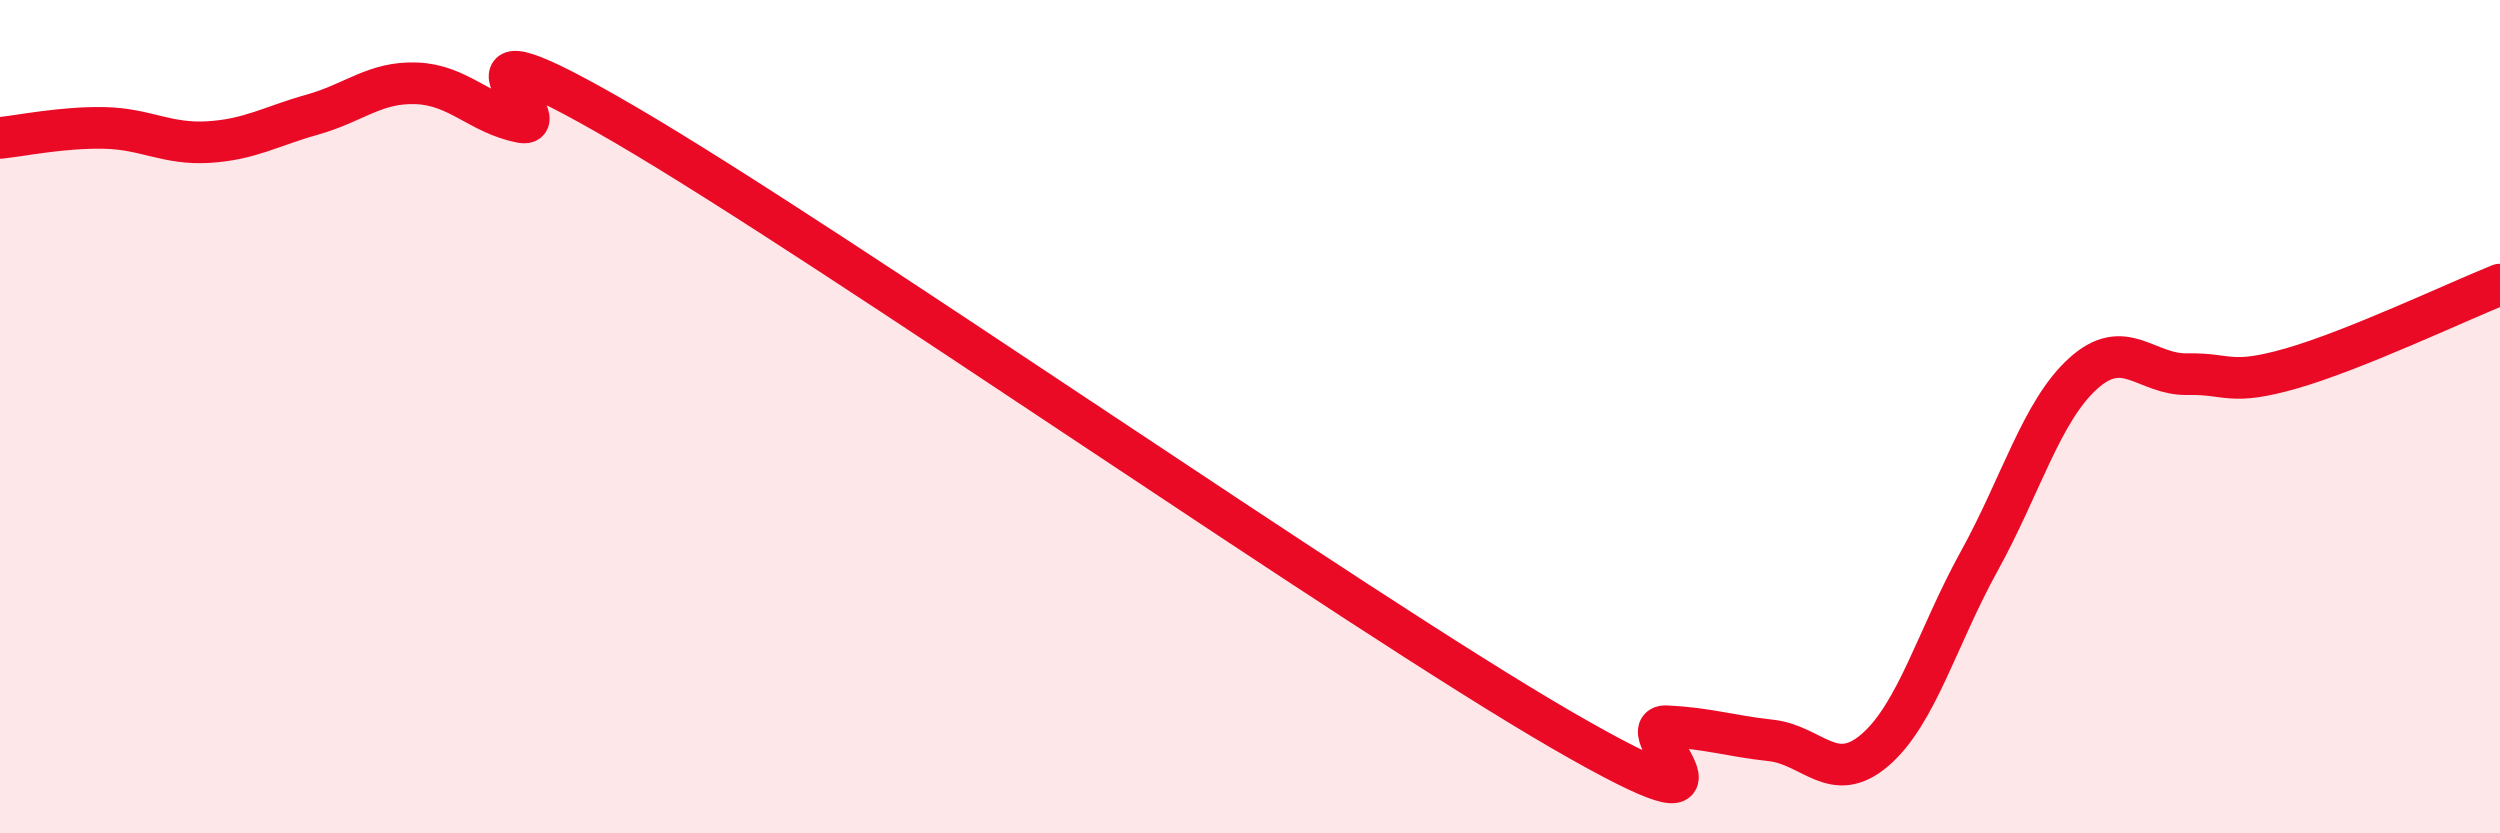
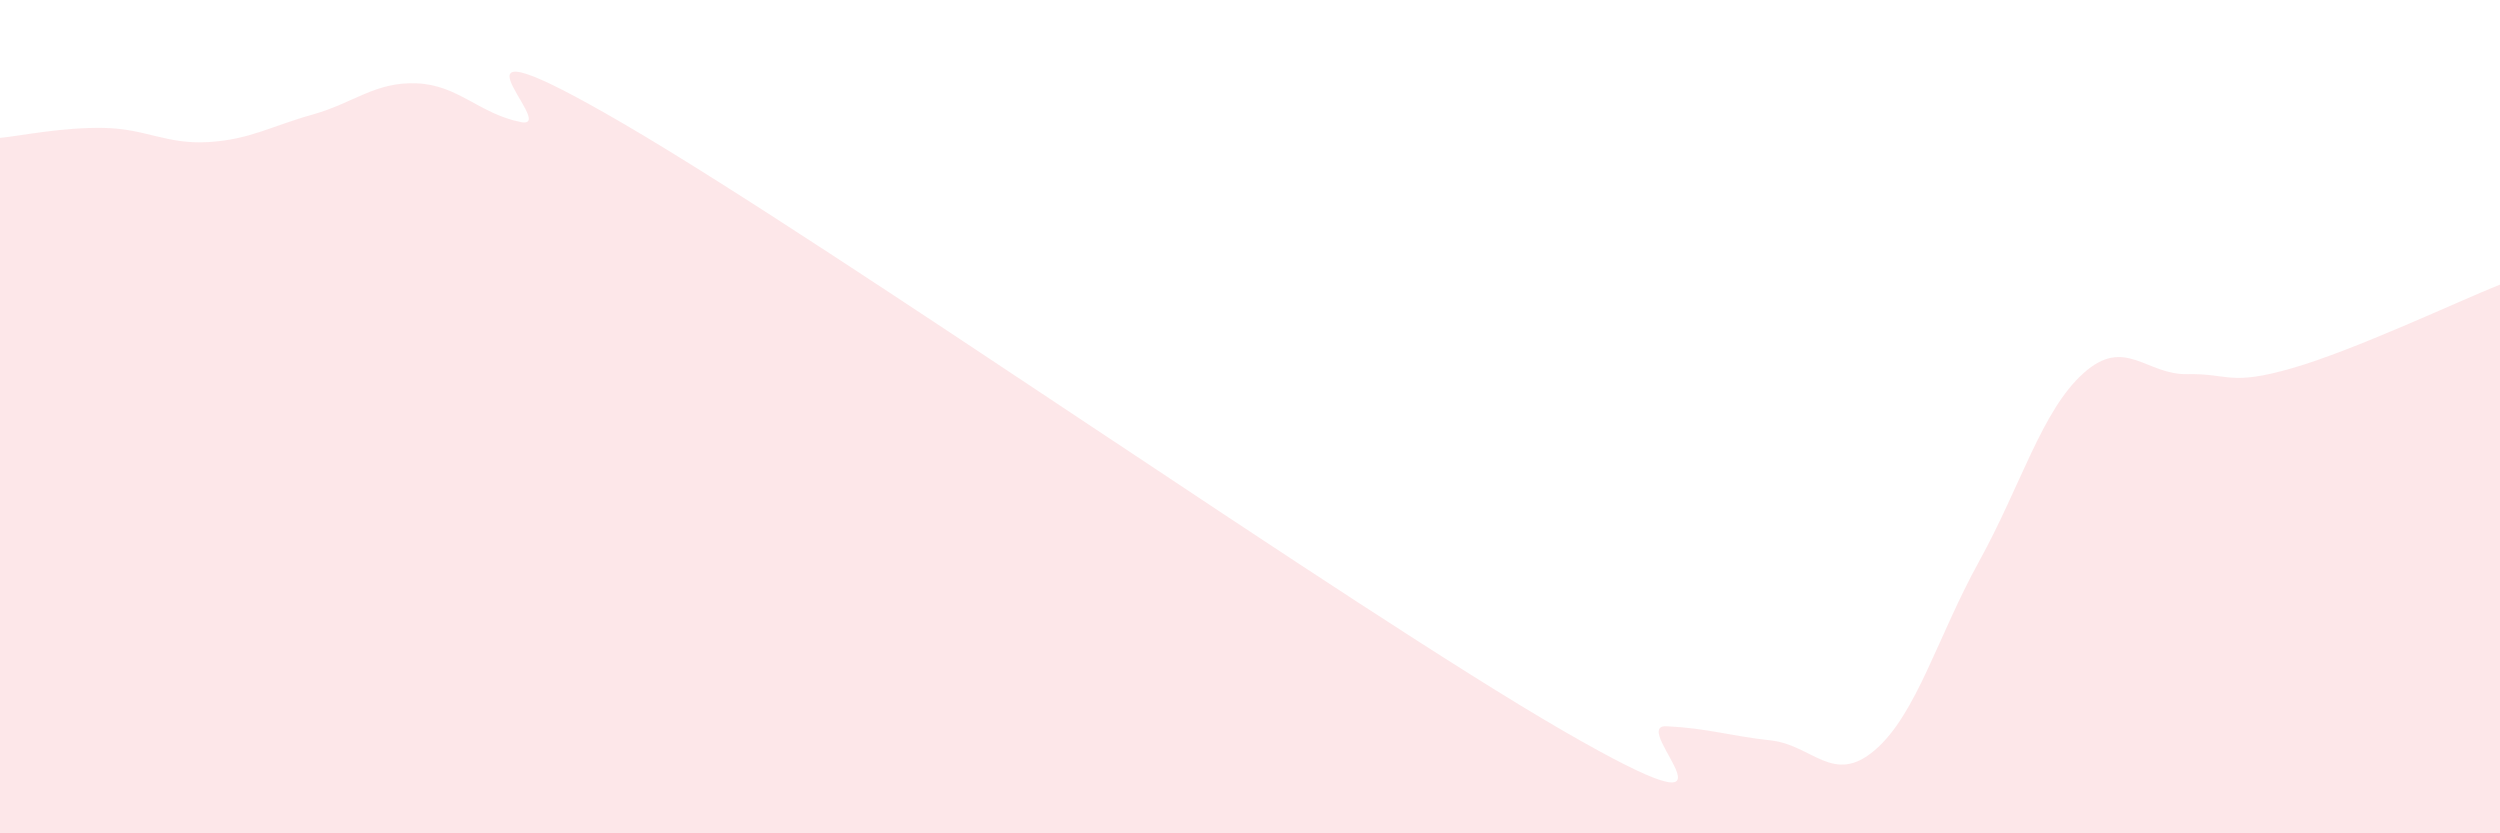
<svg xmlns="http://www.w3.org/2000/svg" width="60" height="20" viewBox="0 0 60 20">
  <path d="M 0,3.31 C 0.5,3.26 1.5,3.05 2.5,3.07 C 3.5,3.09 4,3.47 5,3.41 C 6,3.35 6.5,3.03 7.5,2.75 C 8.5,2.47 9,1.96 10,2 C 11,2.04 11.5,2.73 12.5,2.93 C 13.5,3.13 10,0.07 15,2.99 C 20,5.91 32.5,14.64 37.5,17.53 C 42.5,20.42 39,17.38 40,17.43 C 41,17.48 41.5,17.66 42.5,17.77 C 43.5,17.88 44,18.86 45,18 C 46,17.14 46.5,15.28 47.5,13.47 C 48.5,11.66 49,9.86 50,8.96 C 51,8.06 51.5,9 52.5,8.98 C 53.5,8.96 53.5,9.27 55,8.84 C 56.5,8.41 59,7.23 60,6.83L60 20L0 20Z" fill="#EB0A25" opacity="0.1" stroke-linecap="round" stroke-linejoin="round" />
-   <path d="M 0,3.31 C 0.5,3.26 1.5,3.05 2.5,3.07 C 3.5,3.09 4,3.47 5,3.41 C 6,3.35 6.5,3.03 7.5,2.75 C 8.5,2.47 9,1.96 10,2 C 11,2.04 11.5,2.73 12.5,2.93 C 13.5,3.13 10,0.07 15,2.99 C 20,5.91 32.5,14.64 37.5,17.53 C 42.5,20.42 39,17.38 40,17.43 C 41,17.48 41.5,17.66 42.5,17.77 C 43.5,17.88 44,18.86 45,18 C 46,17.14 46.5,15.28 47.5,13.47 C 48.5,11.66 49,9.86 50,8.96 C 51,8.06 51.5,9 52.5,8.98 C 53.5,8.96 53.5,9.27 55,8.84 C 56.5,8.41 59,7.23 60,6.83" stroke="#EB0A25" stroke-width="1" fill="none" stroke-linecap="round" stroke-linejoin="round" />
</svg>